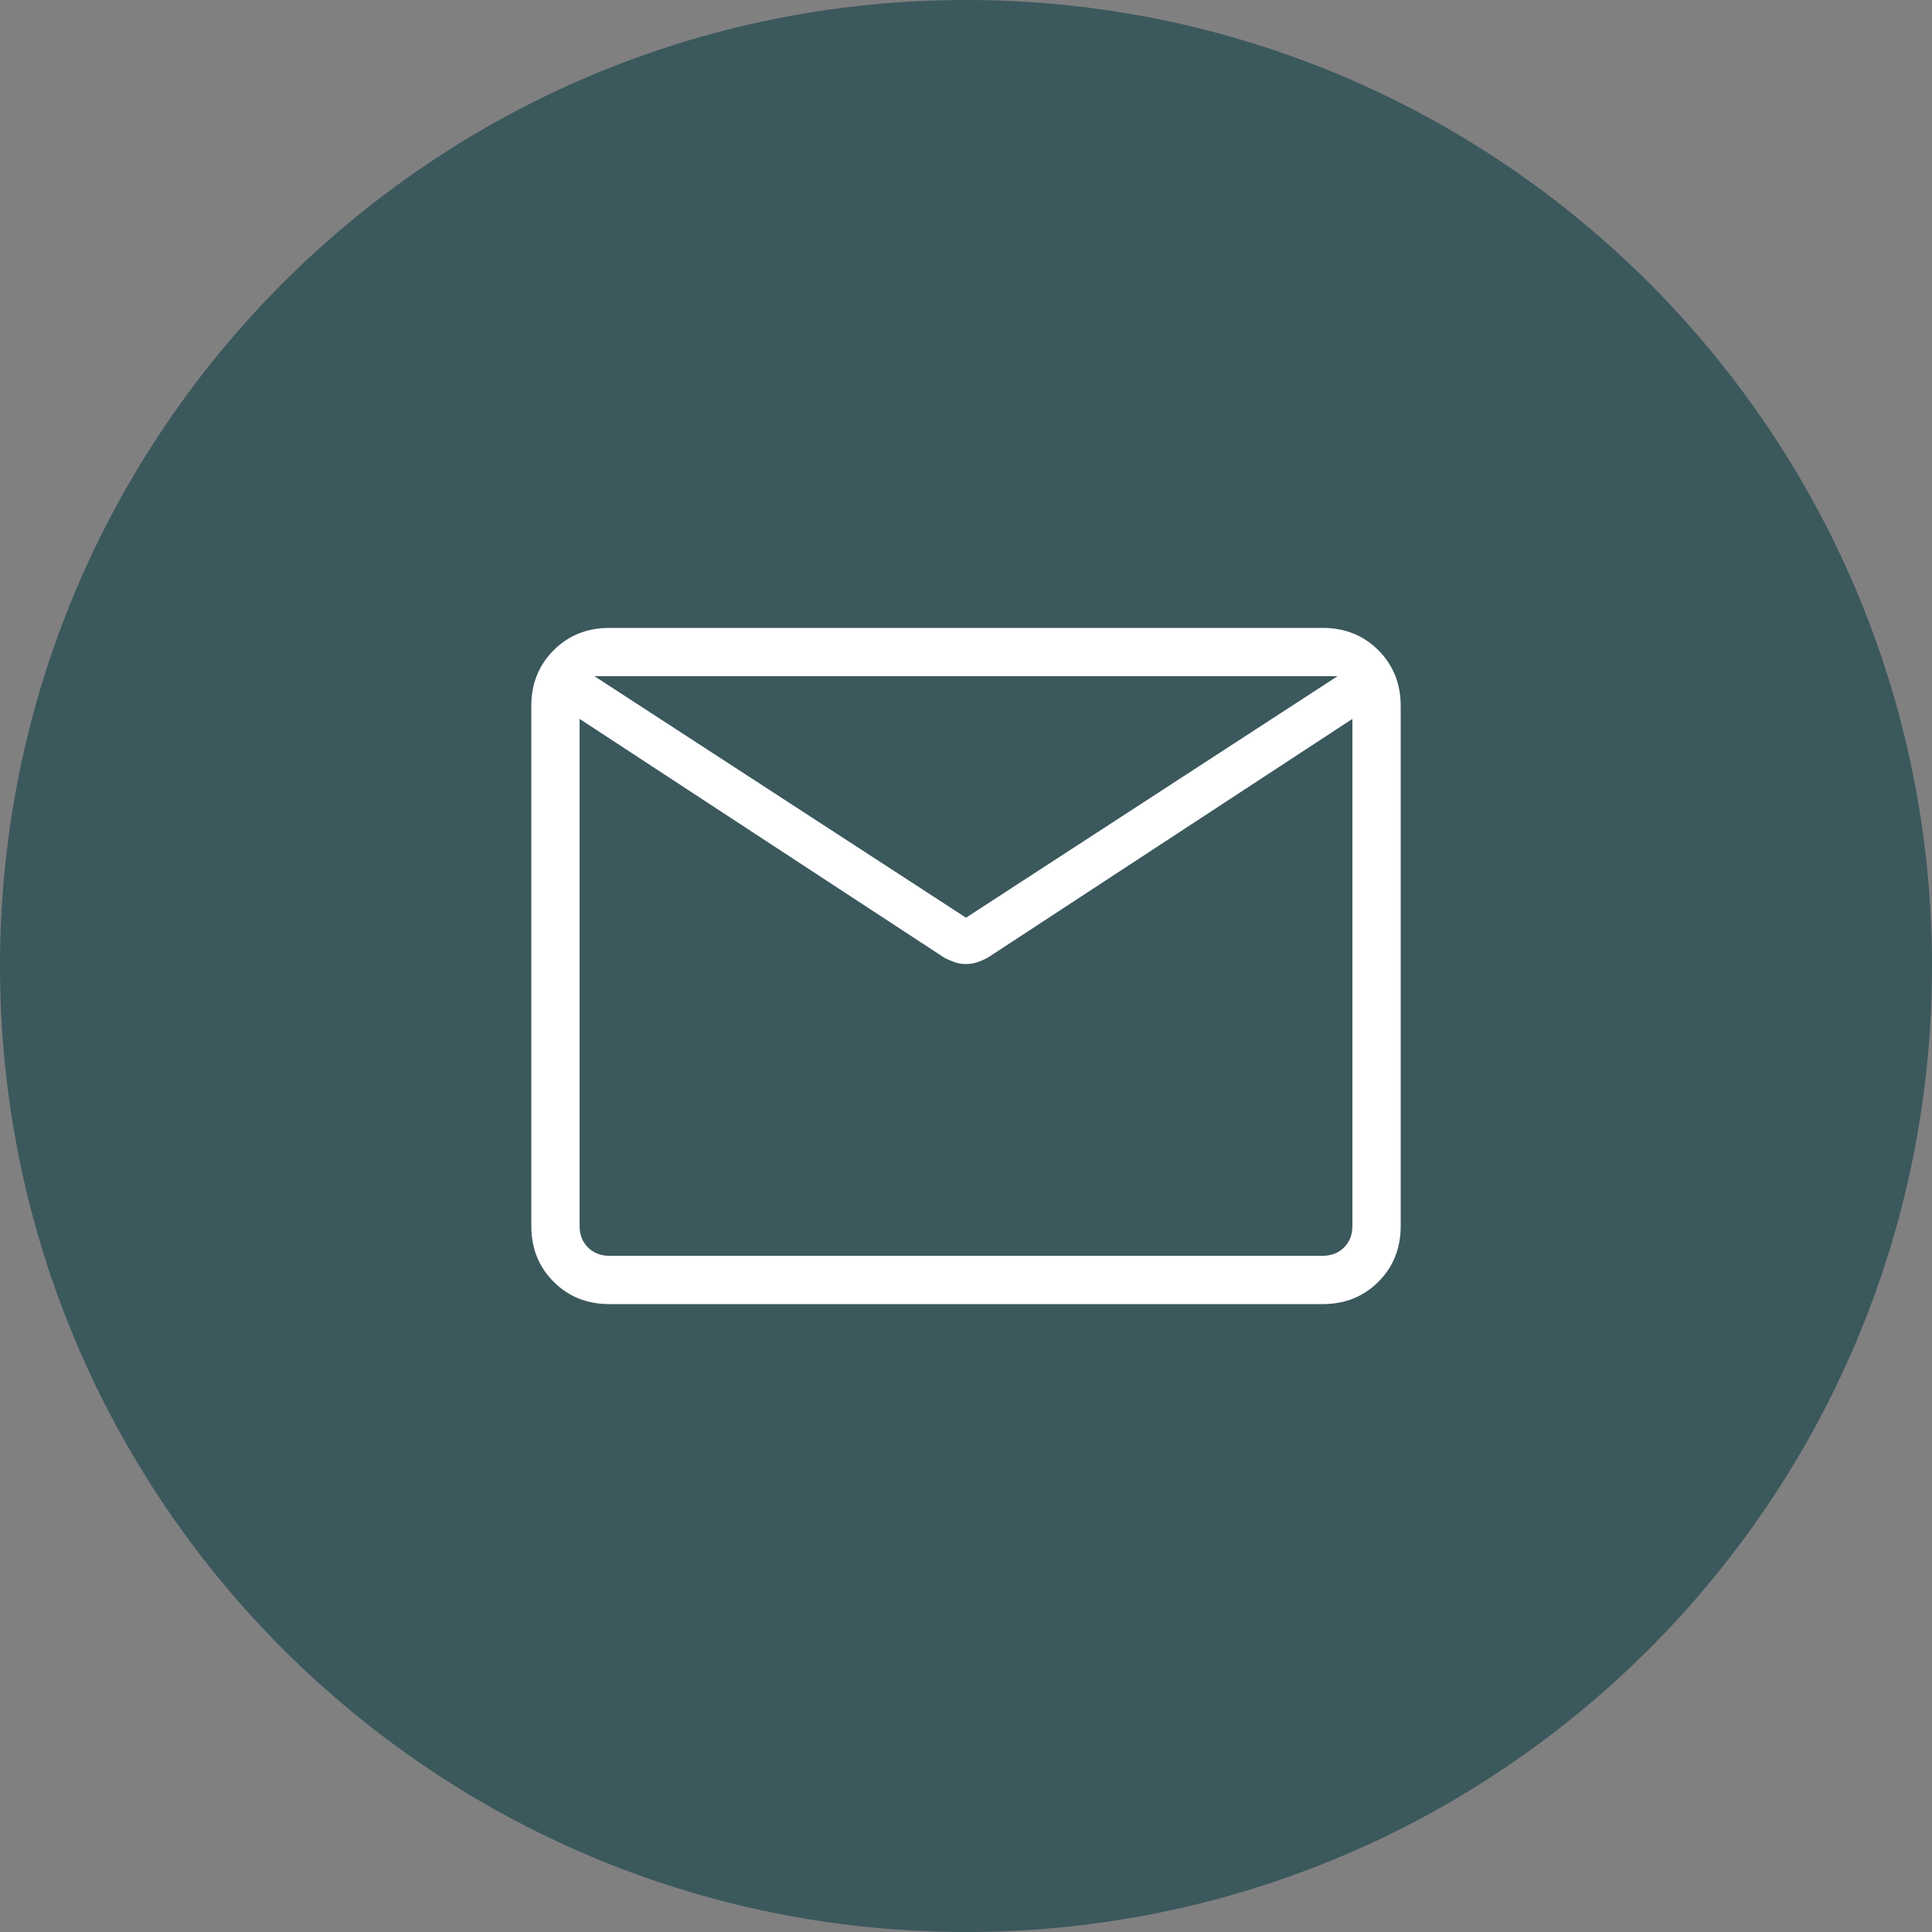
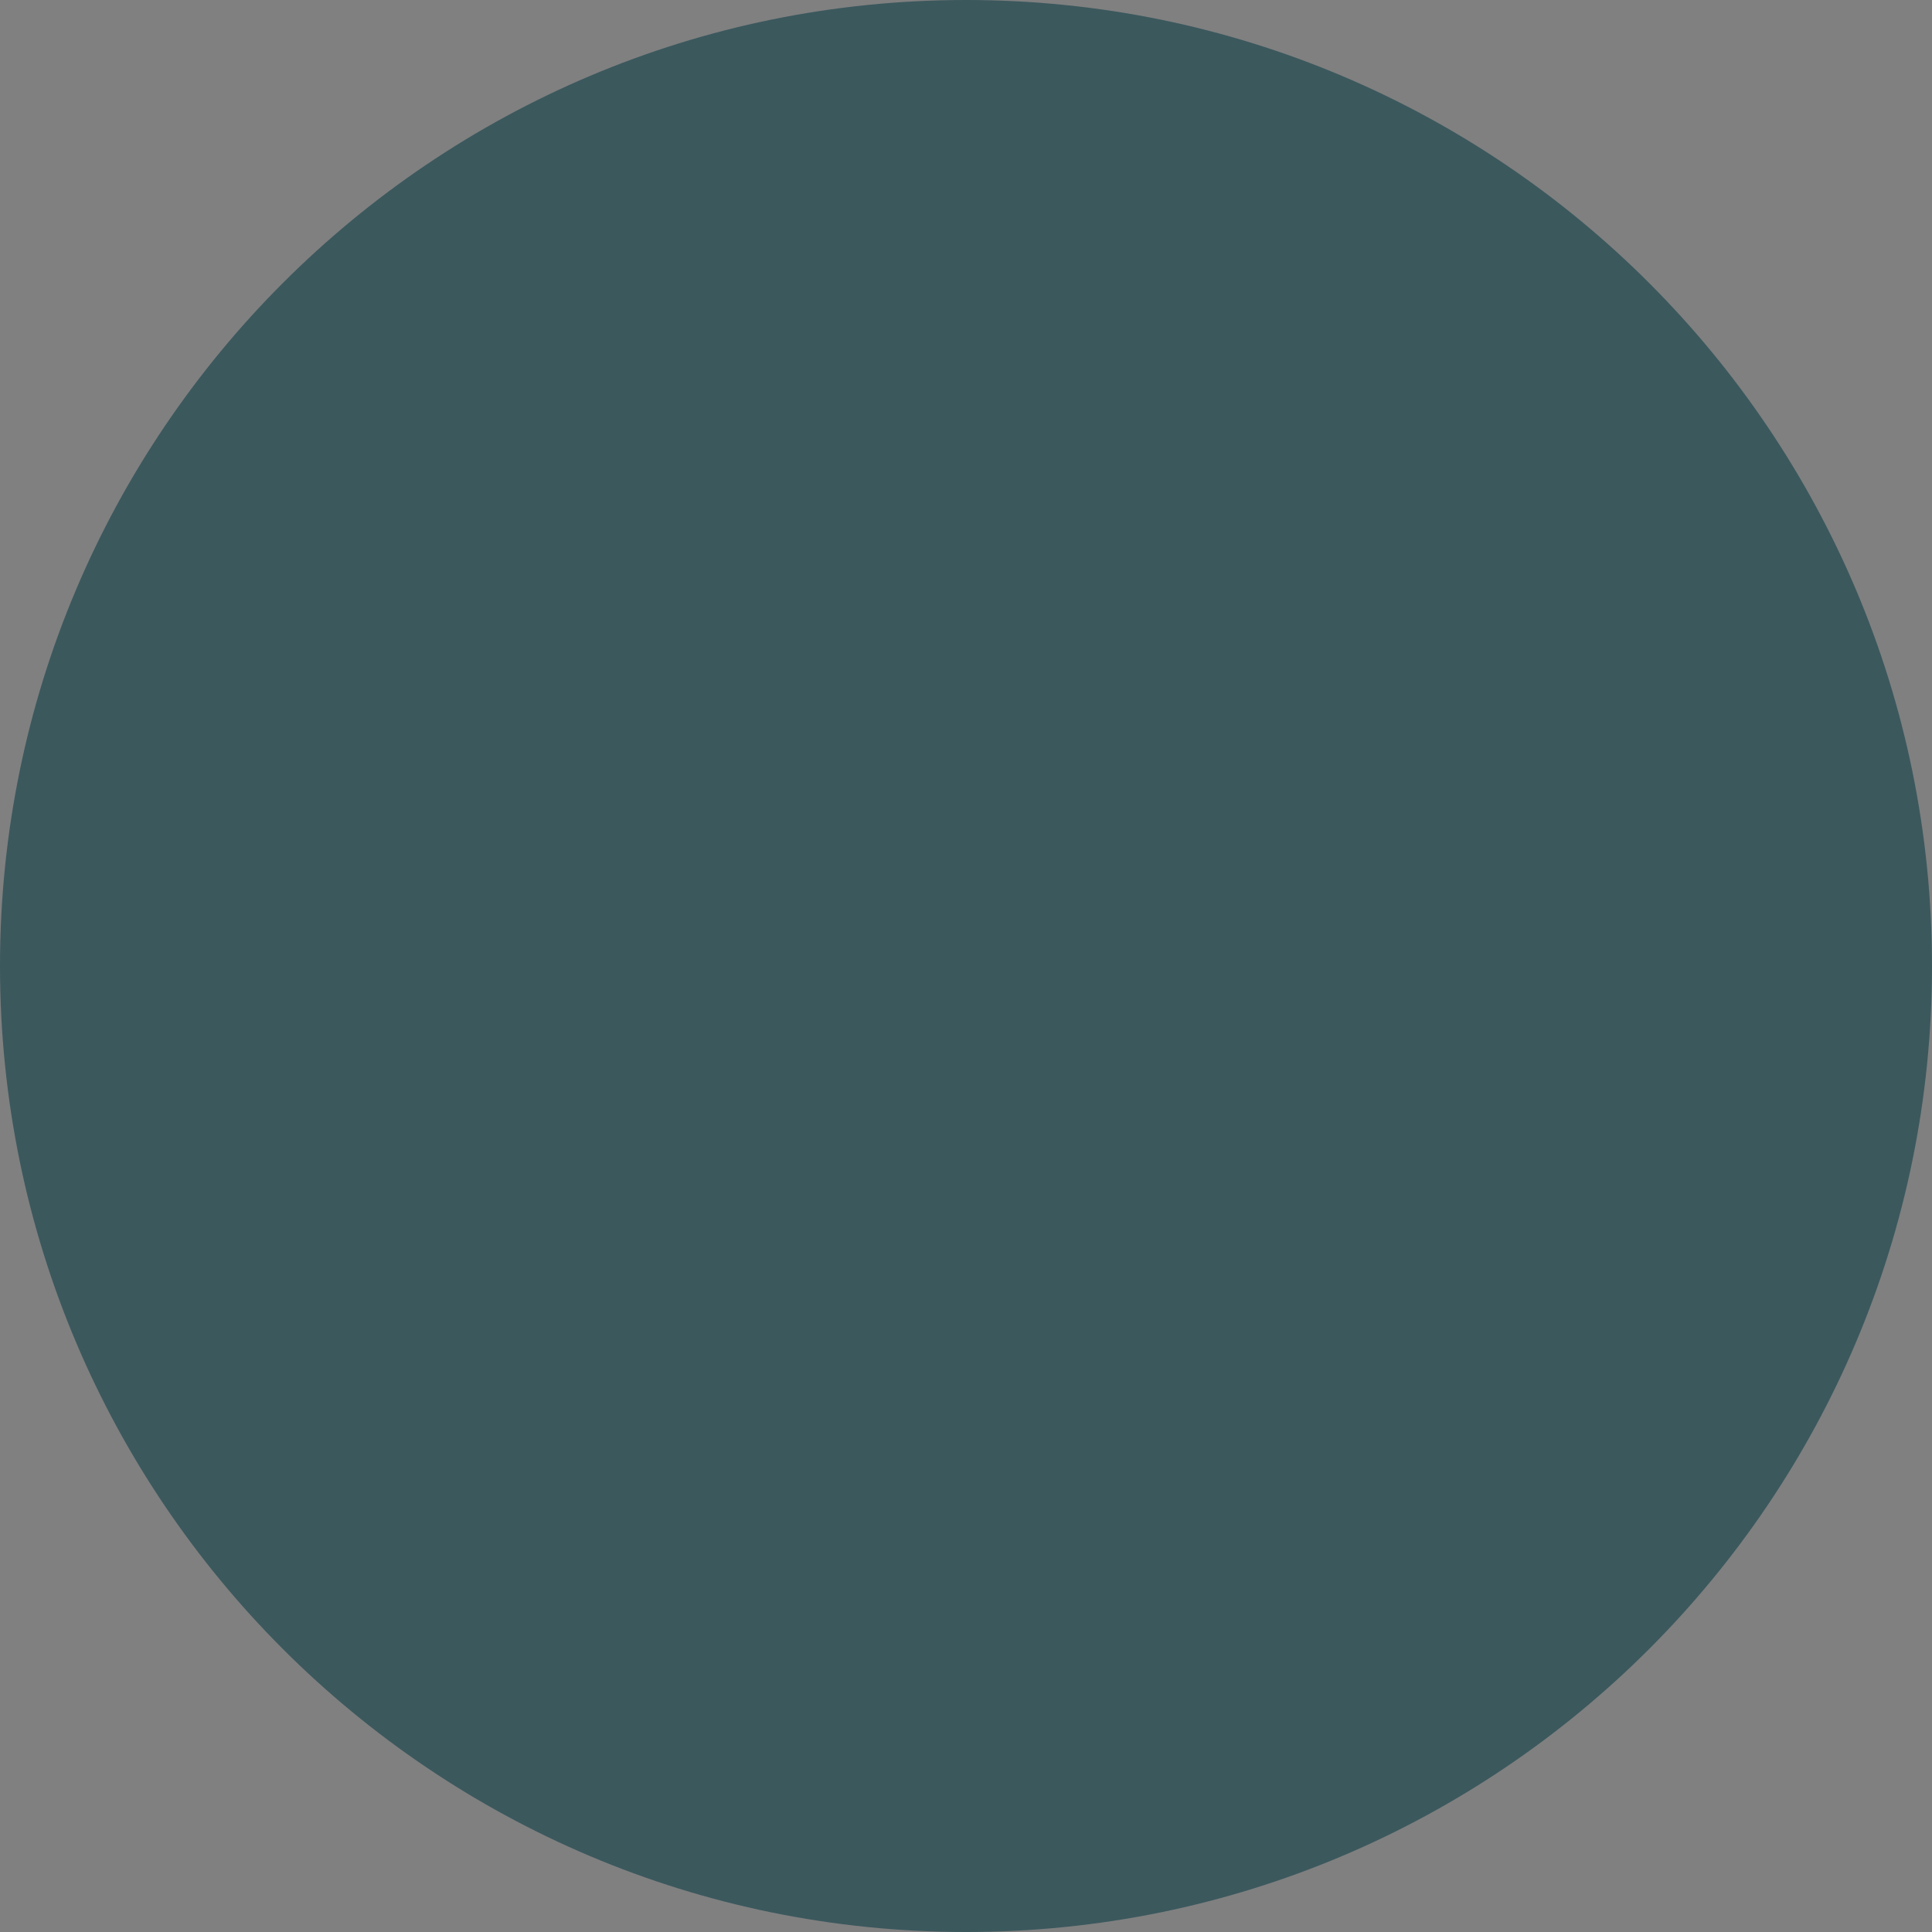
<svg xmlns="http://www.w3.org/2000/svg" width="40" height="40" viewBox="0 0 40 40" fill="none">
  <rect x="0" y="0" width="40" height="40" fill="#808080" stroke="none" />
  <path d="M0 20C0 8.954 8.954 0 20 0C31.046 0 40 8.954 40 20C40 31.046 31.046 40 20 40C8.954 40 0 31.046 0 20Z" fill="#3B585D" />
-   <path d="M12.616 27C12.155 27 11.771 26.846 11.463 26.538C11.154 26.229 11 25.845 11 25.384V14.616C11 14.155 11.154 13.771 11.463 13.463C11.771 13.154 12.155 13 12.616 13H27.384C27.845 13 28.229 13.154 28.538 13.463C28.846 13.771 29 14.155 29 14.616V25.384C29 25.845 28.846 26.229 28.538 26.538C28.229 26.846 27.845 27 27.384 27H12.616ZM28 14.884L20.448 19.829C20.378 19.866 20.306 19.897 20.234 19.922C20.161 19.947 20.083 19.959 20 19.959C19.917 19.959 19.839 19.947 19.766 19.922C19.694 19.897 19.622 19.866 19.552 19.829L12 14.884V25.384C12 25.564 12.058 25.712 12.173 25.827C12.289 25.942 12.436 26 12.616 26H27.384C27.564 26 27.712 25.942 27.827 25.827C27.942 25.712 28 25.564 28 25.384V14.884ZM20 19L27.692 14H12.308L20 19ZM12 15.096V14.284V14.319V14.268V15.096Z" fill="white" />
</svg>